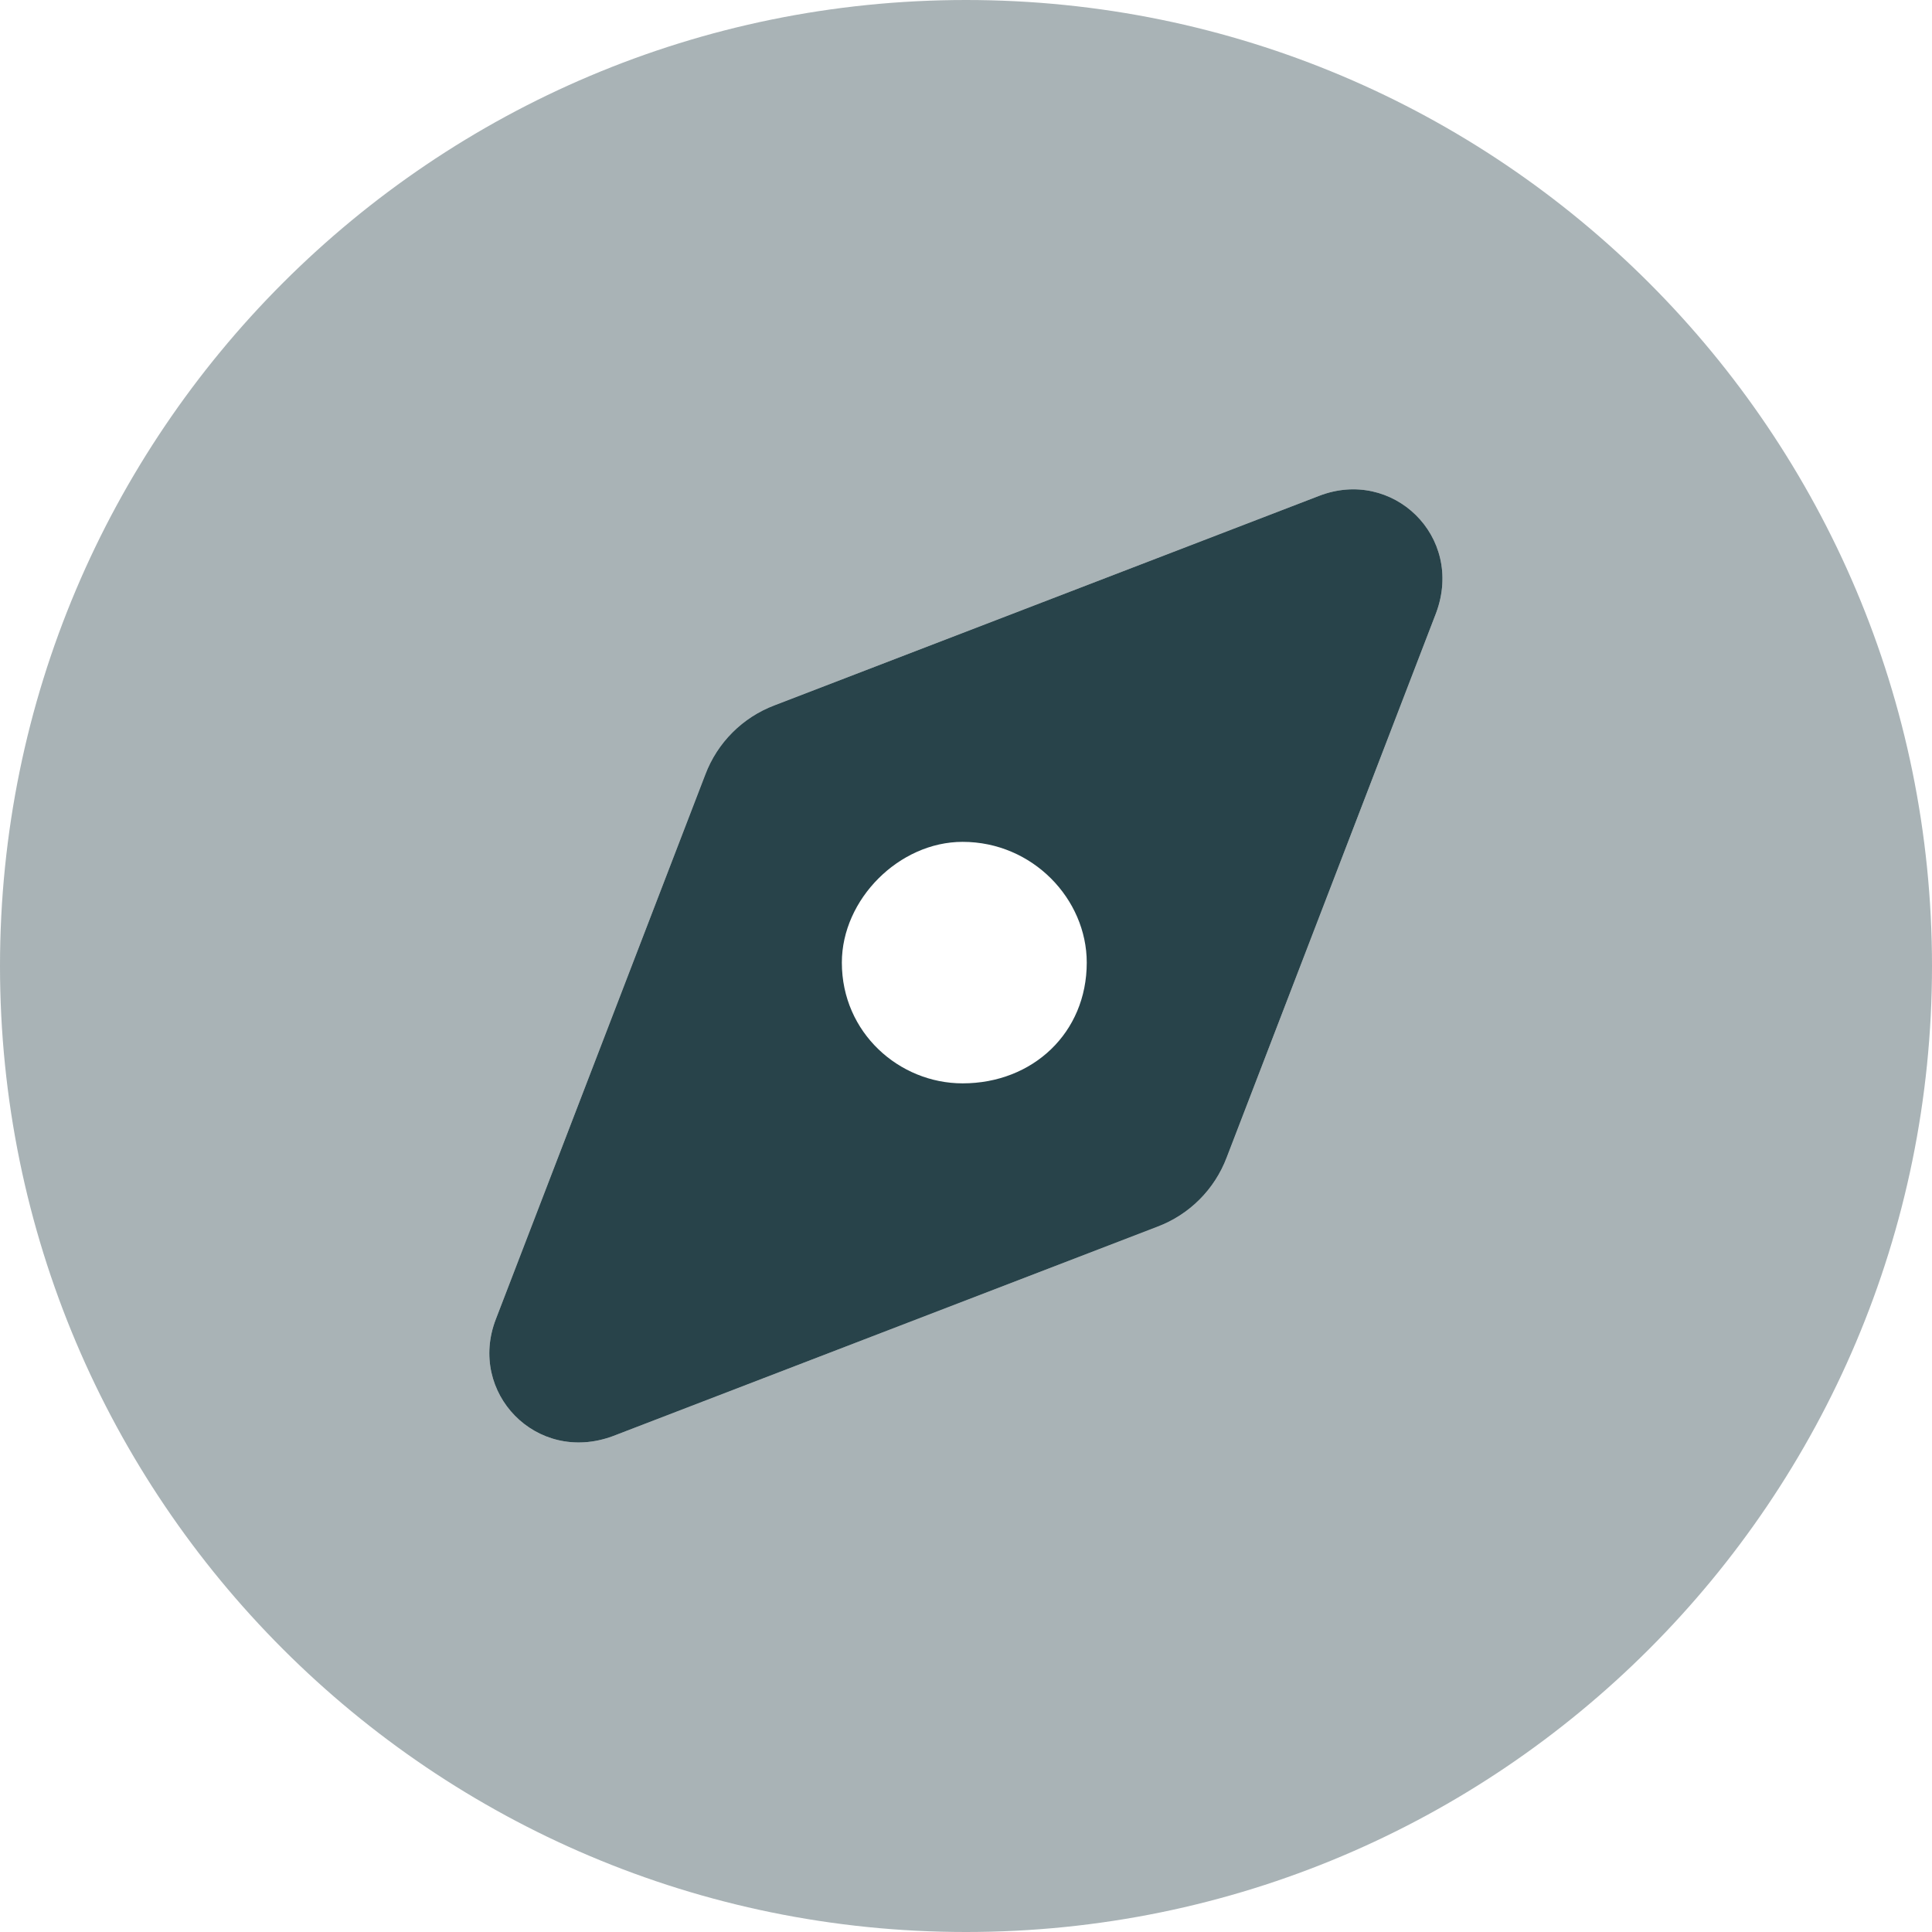
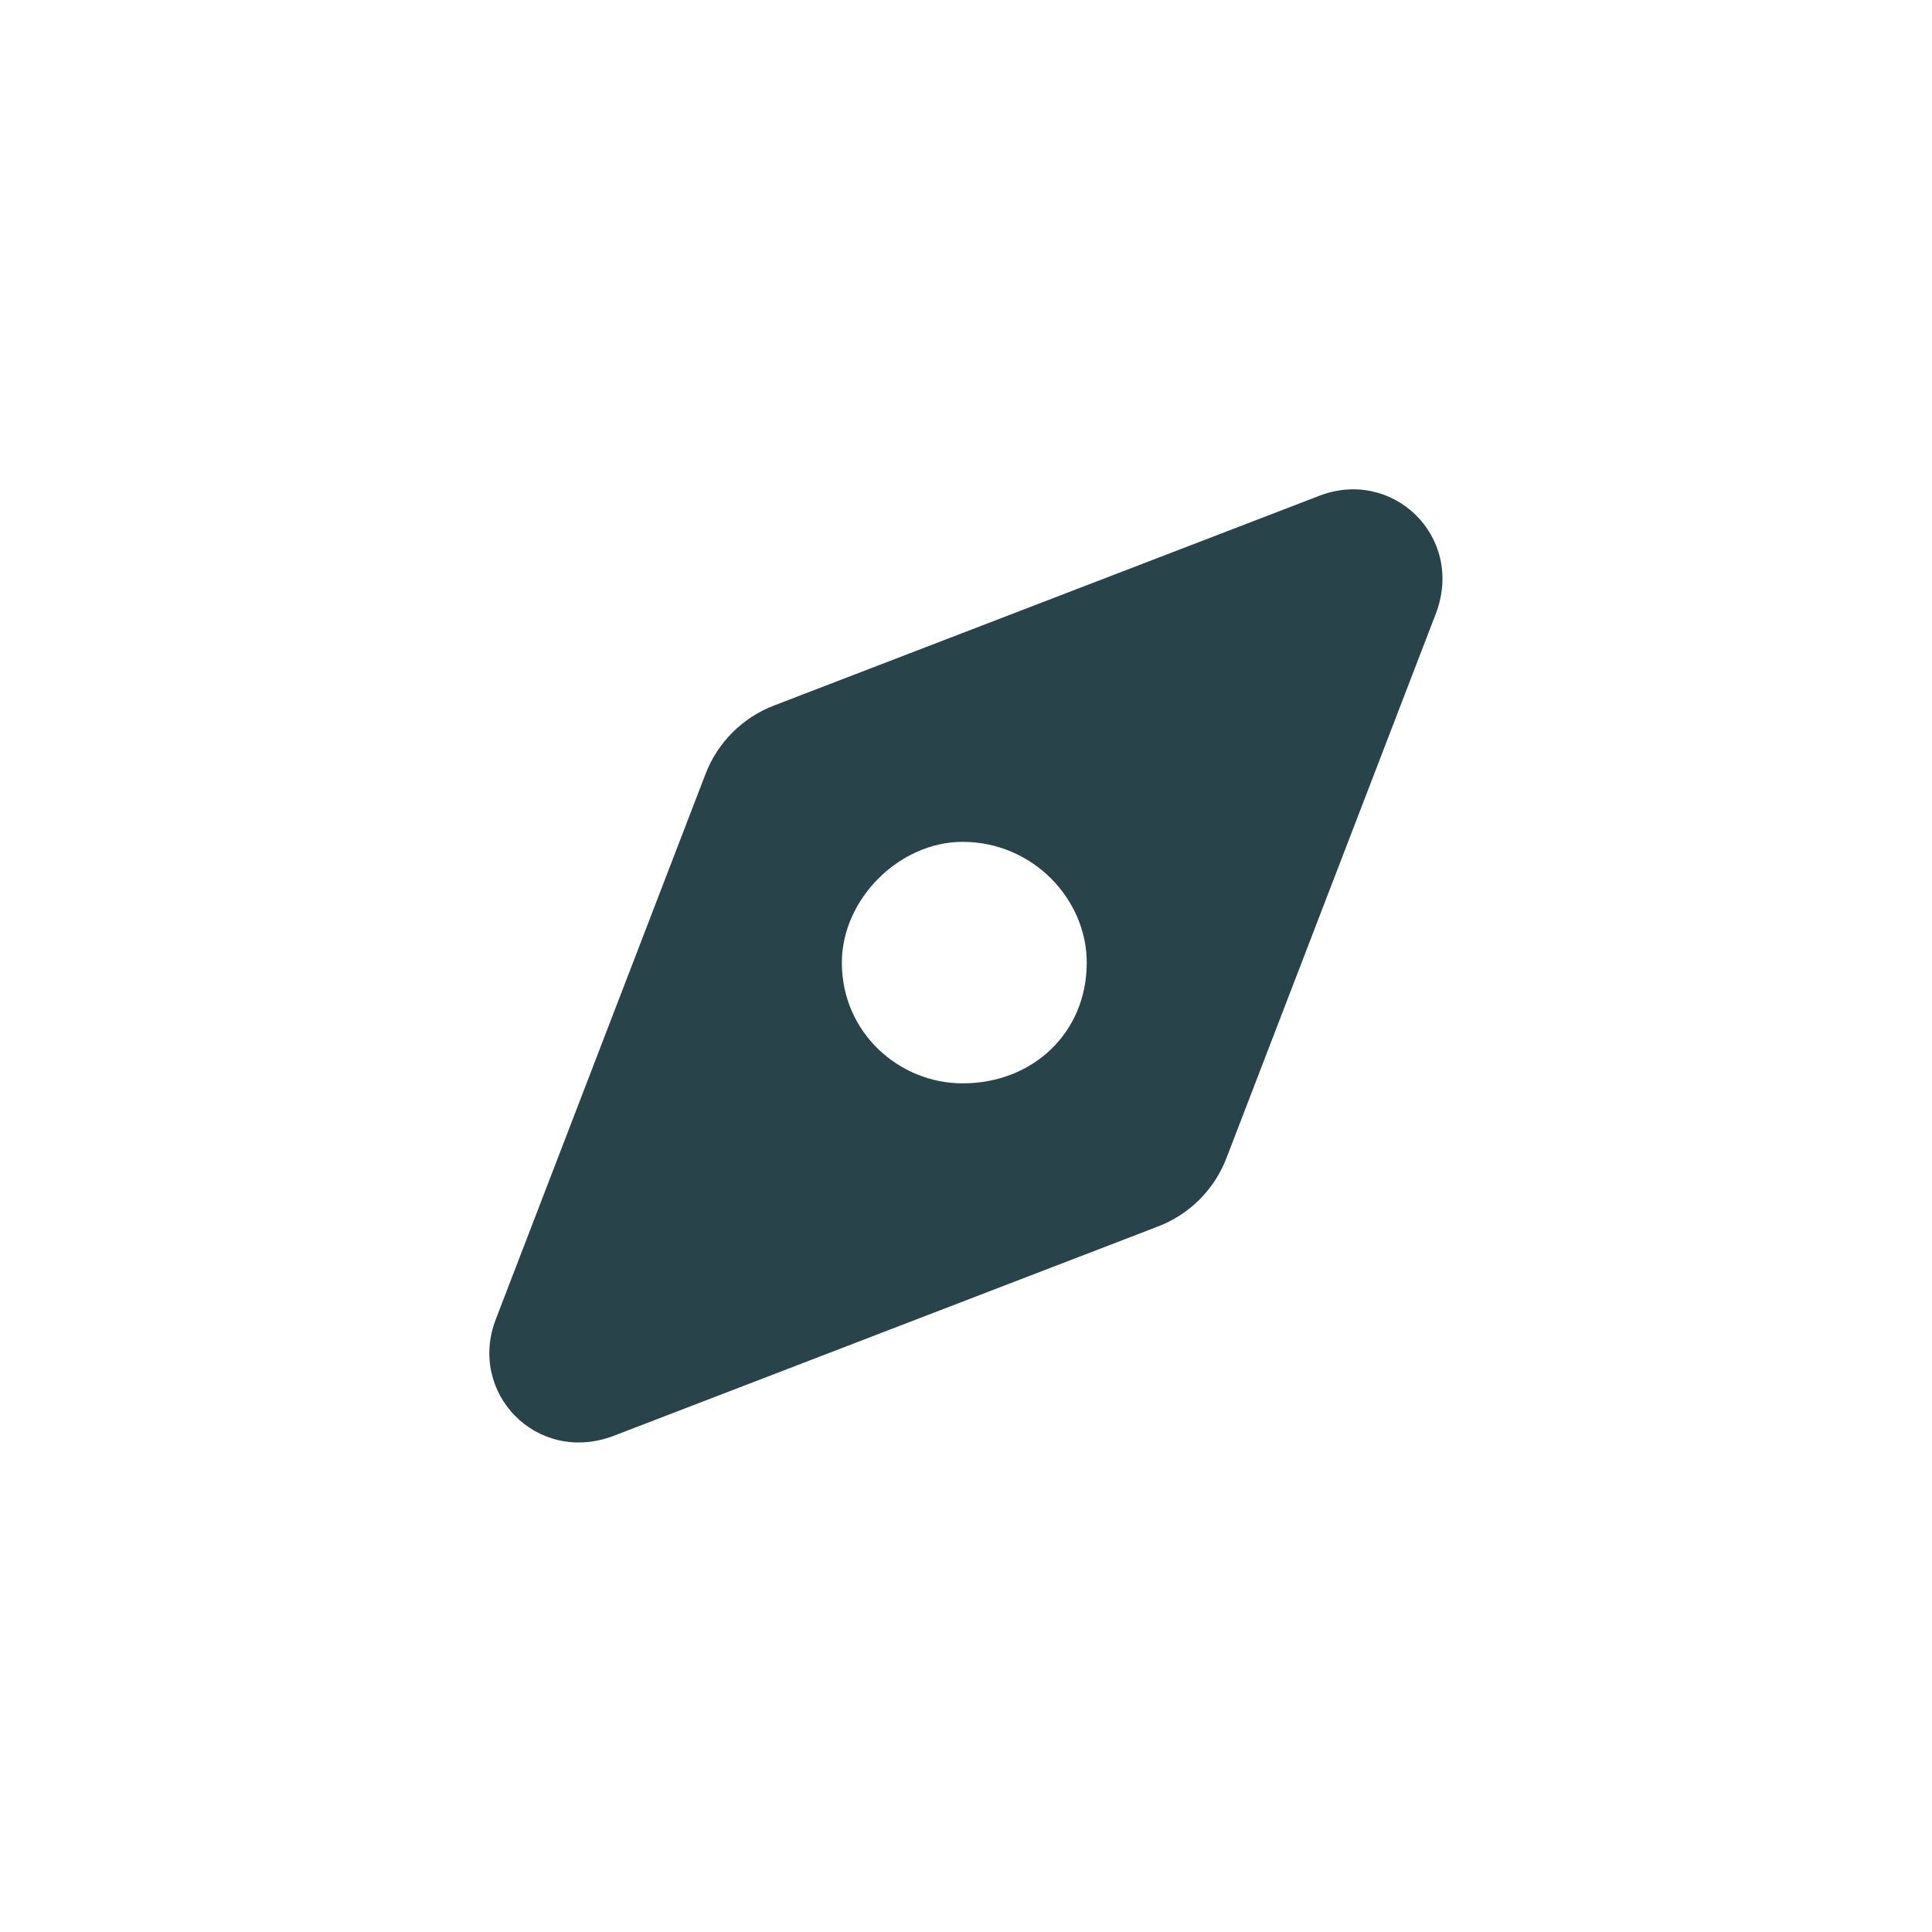
<svg xmlns="http://www.w3.org/2000/svg" version="1.1" id="Vrstva_1" x="0px" y="0px" viewBox="0 0 512 512" style="enable-background:new 0 0 512 512;" xml:space="preserve">
  <style type="text/css">
	.st0{fill:#28434A;}
	.st1{opacity:0.4;fill:#28434A;enable-background:new    ;}
</style>
  <path class="st0" d="M131.4,349.6l55.5-144.3c3.2-8.5,9.9-15.2,18.4-18.4l144.3-55.5c19.4-7.5,38.5,10.7,31,31l-55.5,144.3  c-3.2,8.5-9.9,15.2-18.4,18.4l-144.3,55.5C142.1,388.1,123.9,369,131.4,349.6L131.4,349.6z M255.1,287.1c18.6,0,32.9-13.4,32.9-32  c0-16.8-14.3-32-32.9-32c-16.8,0-32,15.2-32,32C223.1,273.7,238.3,287.1,255.1,287.1z" />
-   <path class="st1" d="M0,256C0,114.6,114.6,0,256,0s256,114.6,256,256S397.4,512,256,512S0,397.4,0,256z M162.4,380.6l144.3-55.5  c8.5-3.2,15.2-9.9,18.4-18.4l55.5-144.3c7.5-20.3-11.6-38.5-31-31l-144.3,55.5c-8.5,3.2-15.2,9.9-18.4,18.4l-55.5,144.3  C123.9,369,142.1,388.1,162.4,380.6L162.4,380.6z" />
</svg>